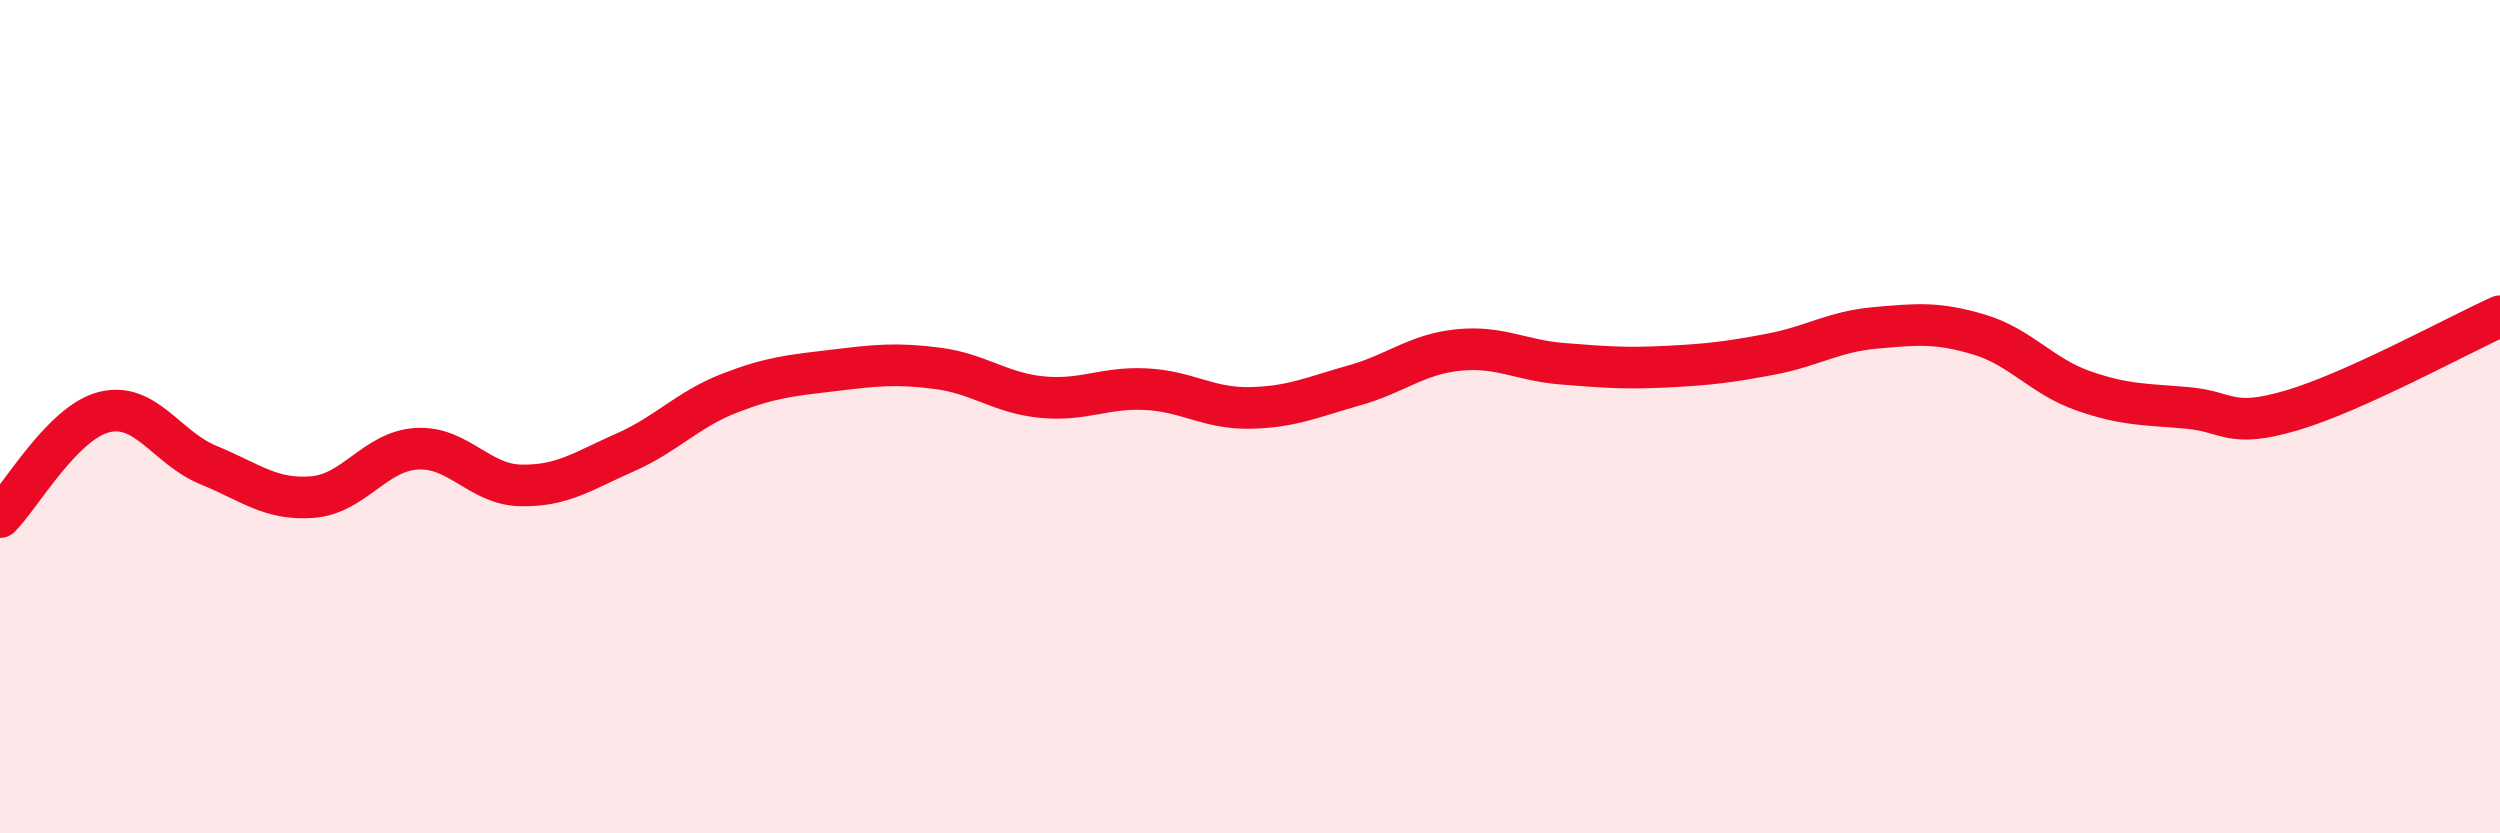
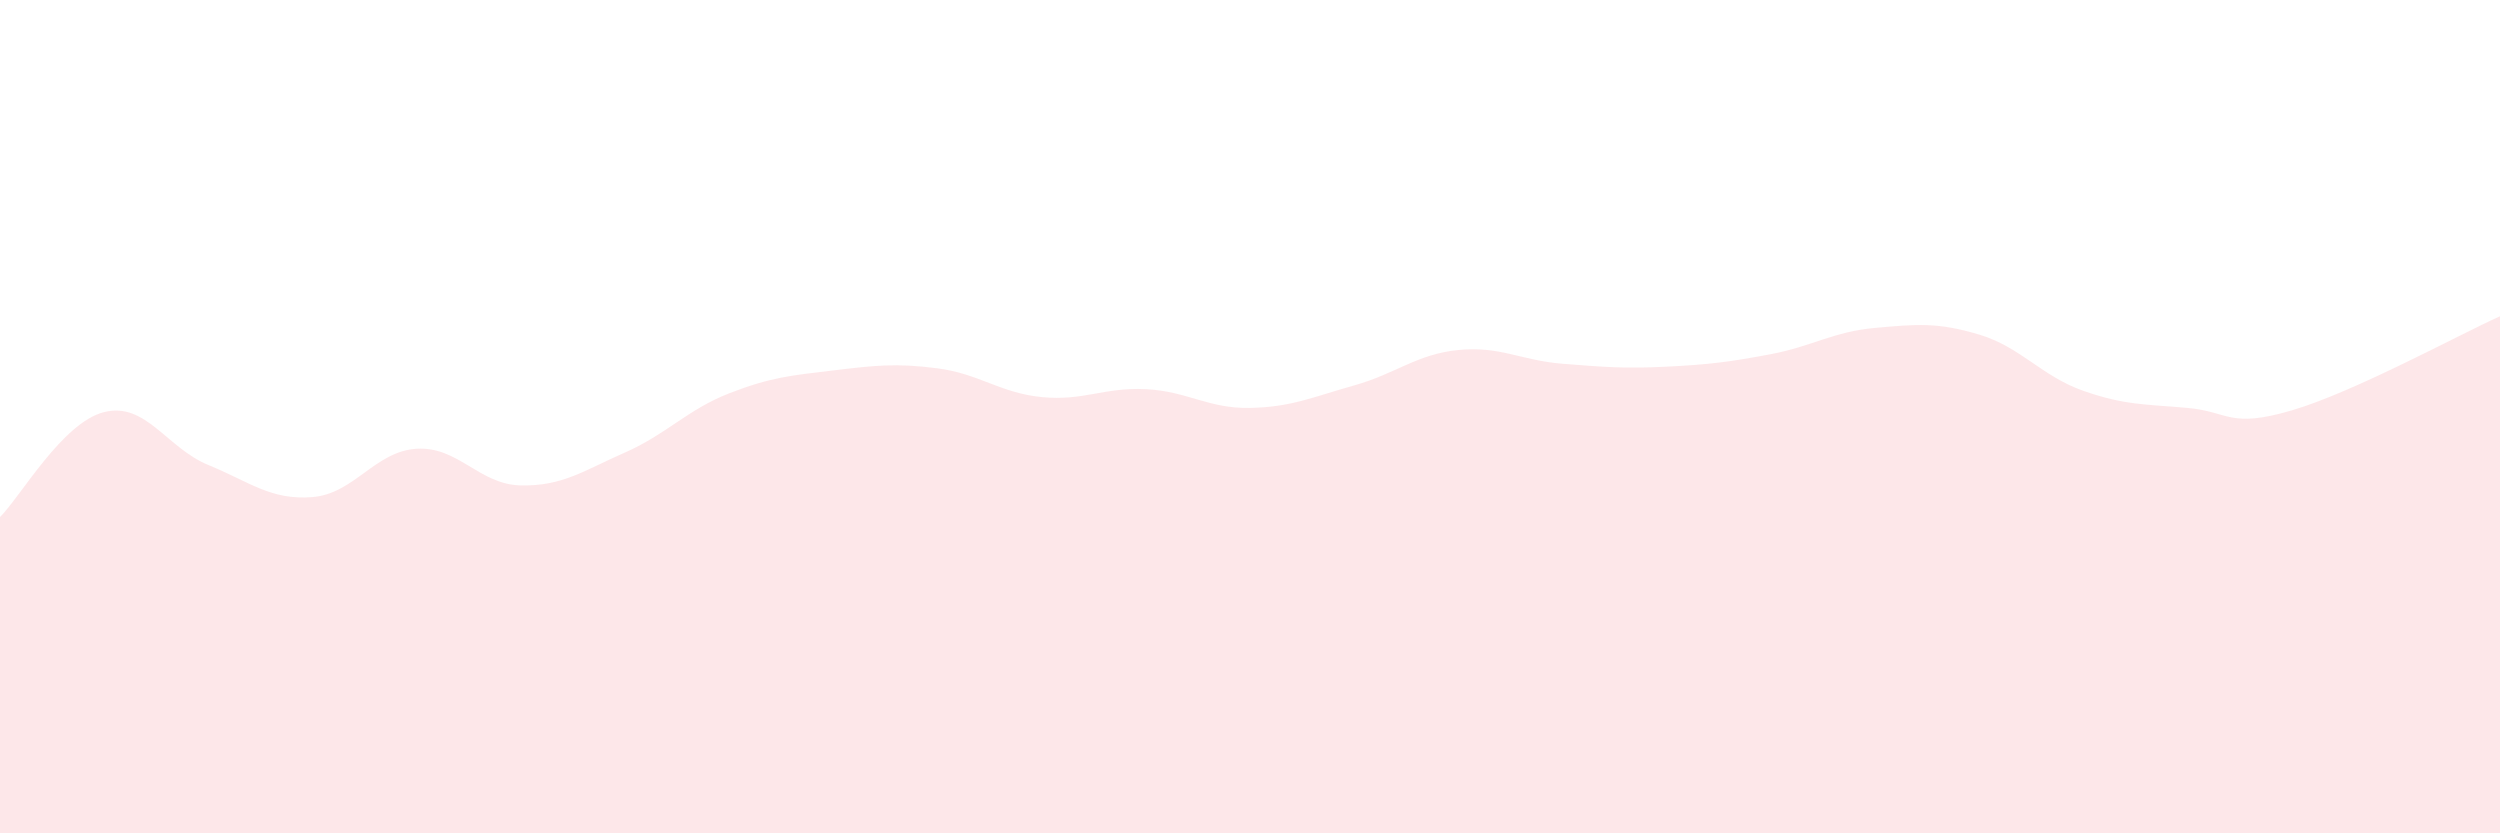
<svg xmlns="http://www.w3.org/2000/svg" width="60" height="20" viewBox="0 0 60 20">
  <path d="M 0,12.41 C 0.5,11.91 1.5,10.14 2.5,9.89 C 3.5,9.64 4,10.75 5,11.16 C 6,11.57 6.5,12.01 7.5,11.93 C 8.5,11.85 9,10.83 10,10.77 C 11,10.71 11.5,11.63 12.5,11.65 C 13.5,11.67 14,11.3 15,10.86 C 16,10.42 16.5,9.83 17.5,9.44 C 18.5,9.05 19,9.01 20,8.89 C 21,8.77 21.5,8.71 22.5,8.84 C 23.5,8.97 24,9.43 25,9.53 C 26,9.63 26.5,9.29 27.5,9.34 C 28.5,9.39 29,9.81 30,9.79 C 31,9.77 31.5,9.53 32.5,9.25 C 33.5,8.97 34,8.5 35,8.4 C 36,8.3 36.5,8.65 37.5,8.73 C 38.5,8.81 39,8.85 40,8.8 C 41,8.75 41.5,8.69 42.5,8.5 C 43.5,8.31 44,7.96 45,7.87 C 46,7.78 46.5,7.73 47.5,8.03 C 48.5,8.33 49,9.03 50,9.38 C 51,9.73 51.5,9.7 52.5,9.79 C 53.5,9.88 53.5,10.29 55,9.85 C 56.5,9.41 59,8.04 60,7.59L60 20L0 20Z" fill="#EB0A25" opacity="0.1" stroke-linecap="round" stroke-linejoin="round" />
-   <path d="M 0,12.41 C 0.5,11.91 1.5,10.14 2.5,9.89 C 3.5,9.64 4,10.75 5,11.16 C 6,11.57 6.5,12.01 7.5,11.93 C 8.5,11.85 9,10.83 10,10.77 C 11,10.71 11.5,11.63 12.5,11.65 C 13.5,11.67 14,11.3 15,10.86 C 16,10.42 16.5,9.83 17.5,9.44 C 18.5,9.05 19,9.01 20,8.89 C 21,8.77 21.5,8.71 22.5,8.84 C 23.5,8.97 24,9.43 25,9.53 C 26,9.63 26.5,9.29 27.5,9.34 C 28.5,9.39 29,9.81 30,9.79 C 31,9.77 31.5,9.53 32.5,9.25 C 33.5,8.97 34,8.5 35,8.4 C 36,8.3 36.5,8.65 37.5,8.73 C 38.5,8.81 39,8.85 40,8.8 C 41,8.75 41.5,8.69 42.5,8.5 C 43.5,8.31 44,7.96 45,7.87 C 46,7.78 46.5,7.73 47.5,8.03 C 48.5,8.33 49,9.03 50,9.38 C 51,9.73 51.5,9.7 52.5,9.79 C 53.5,9.88 53.5,10.29 55,9.85 C 56.5,9.41 59,8.04 60,7.59" stroke="#EB0A25" stroke-width="1" fill="none" stroke-linecap="round" stroke-linejoin="round" />
</svg>